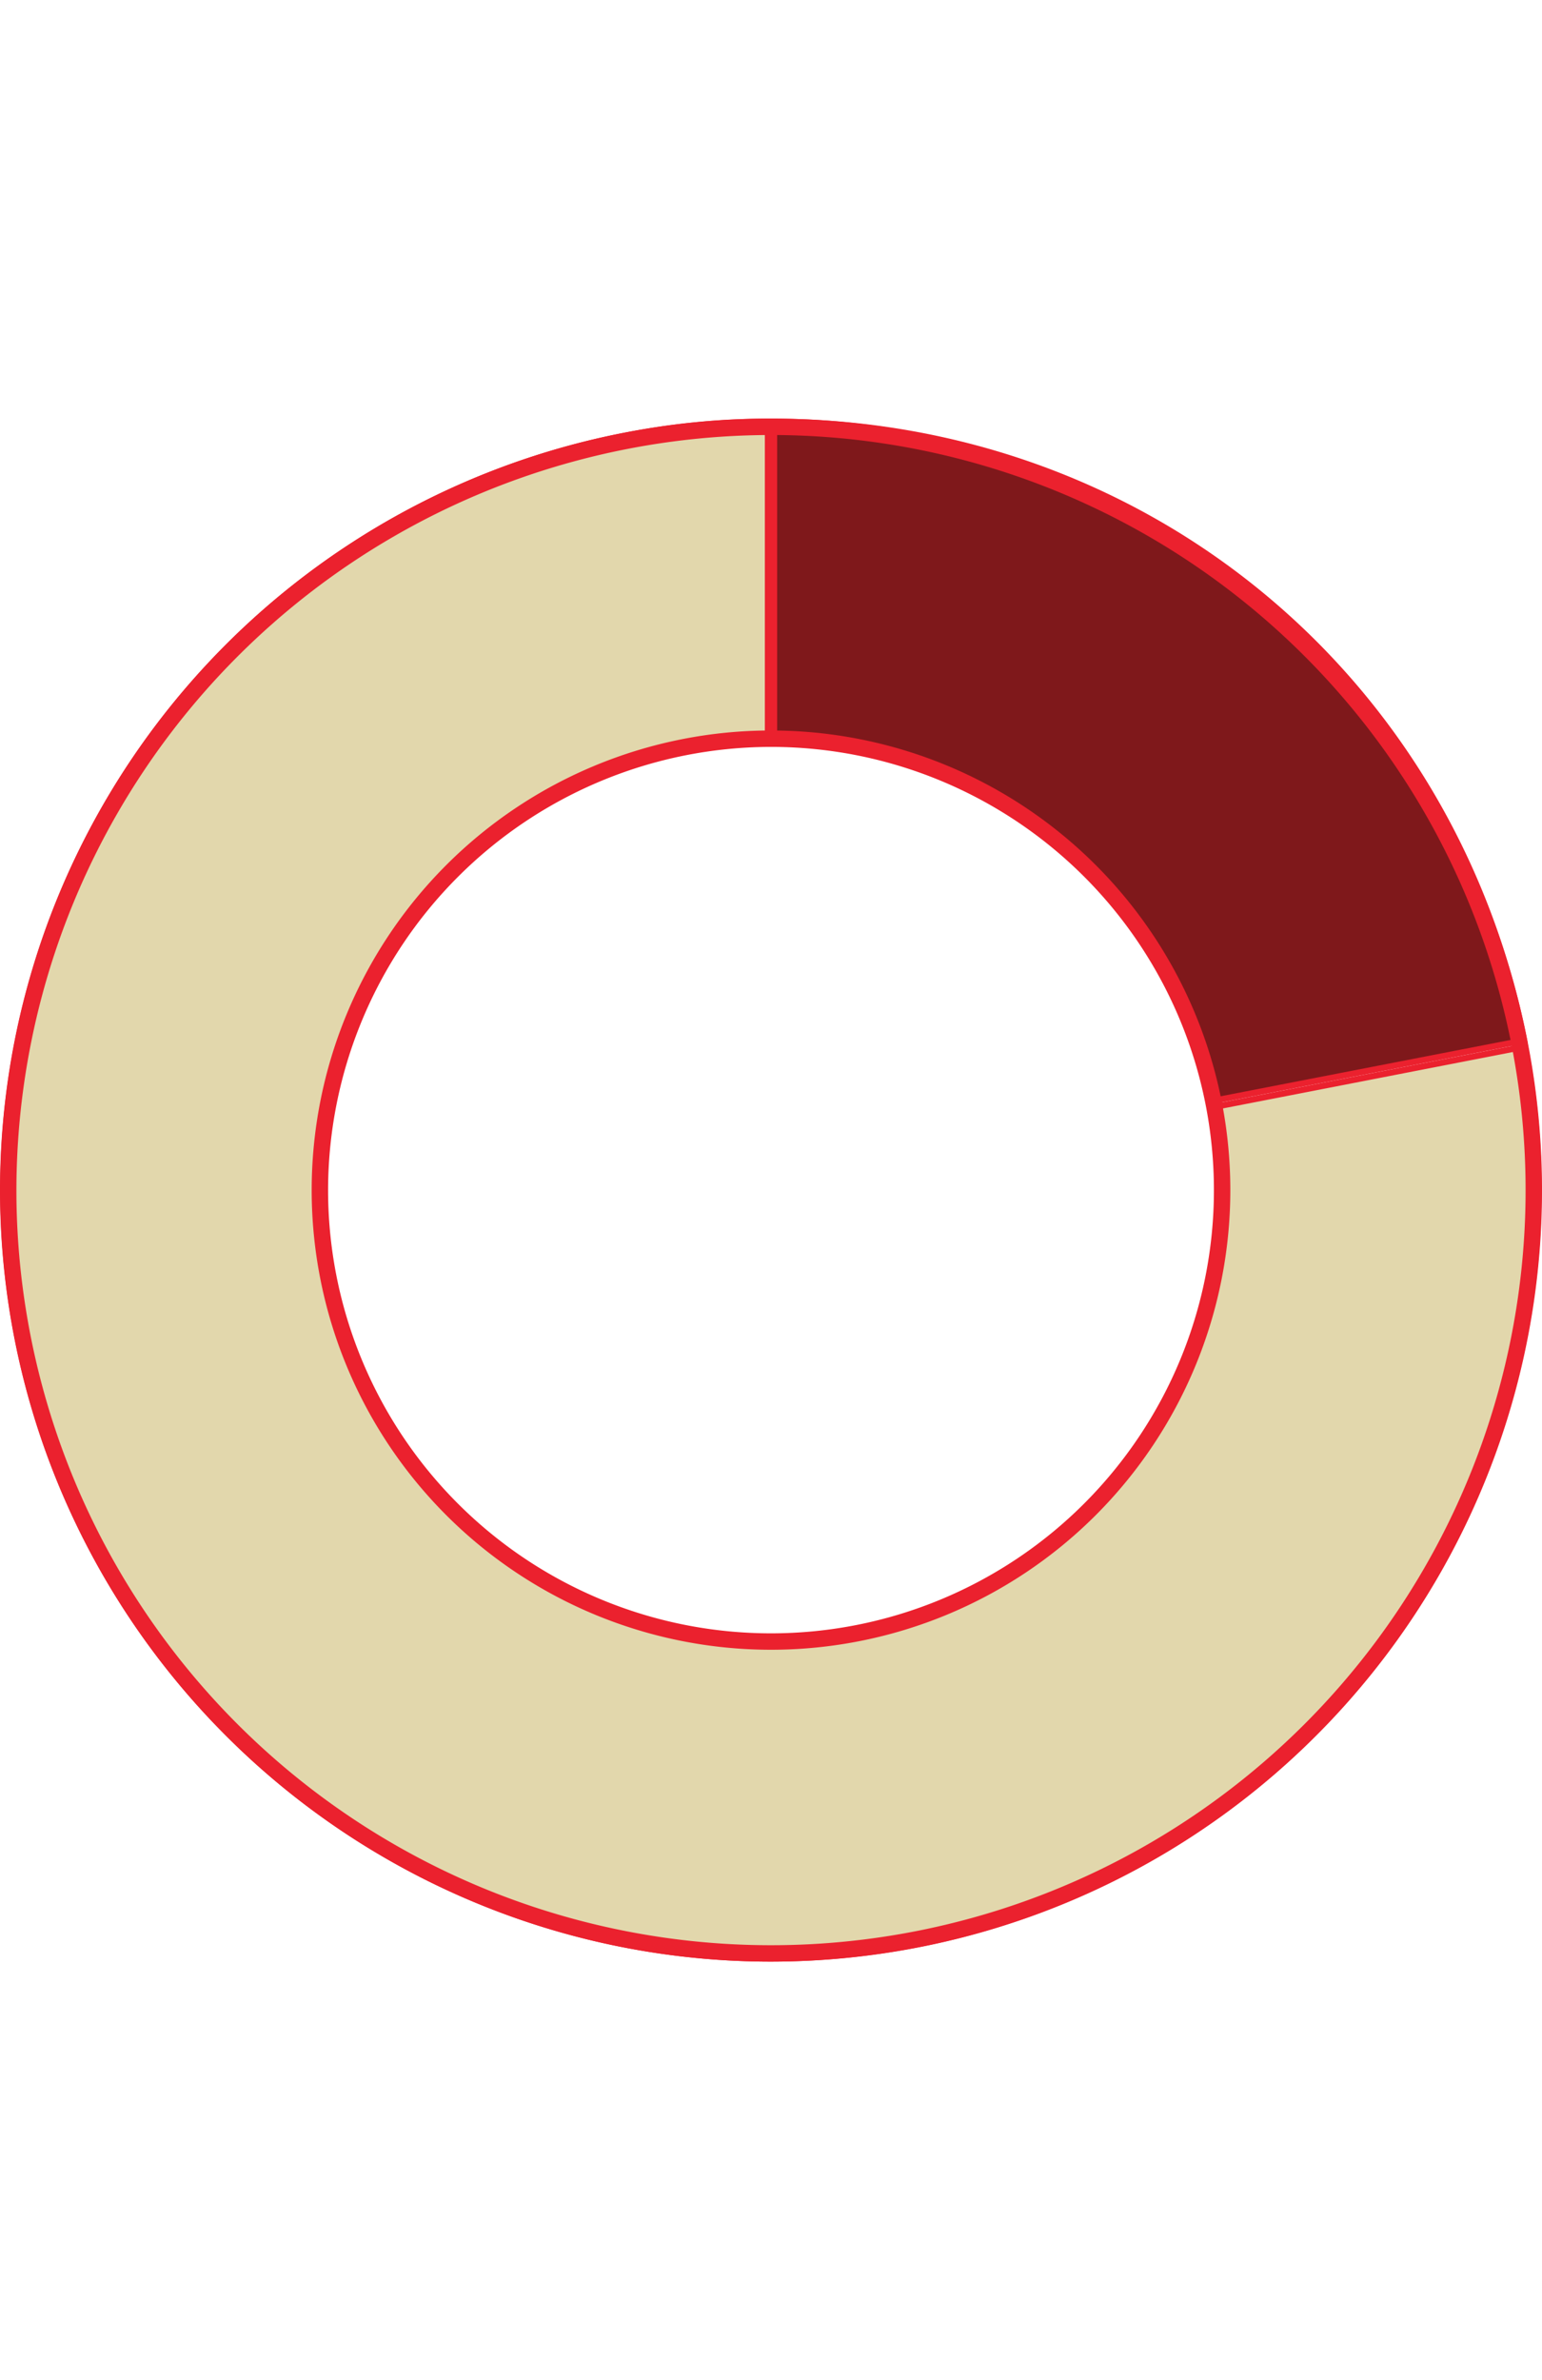
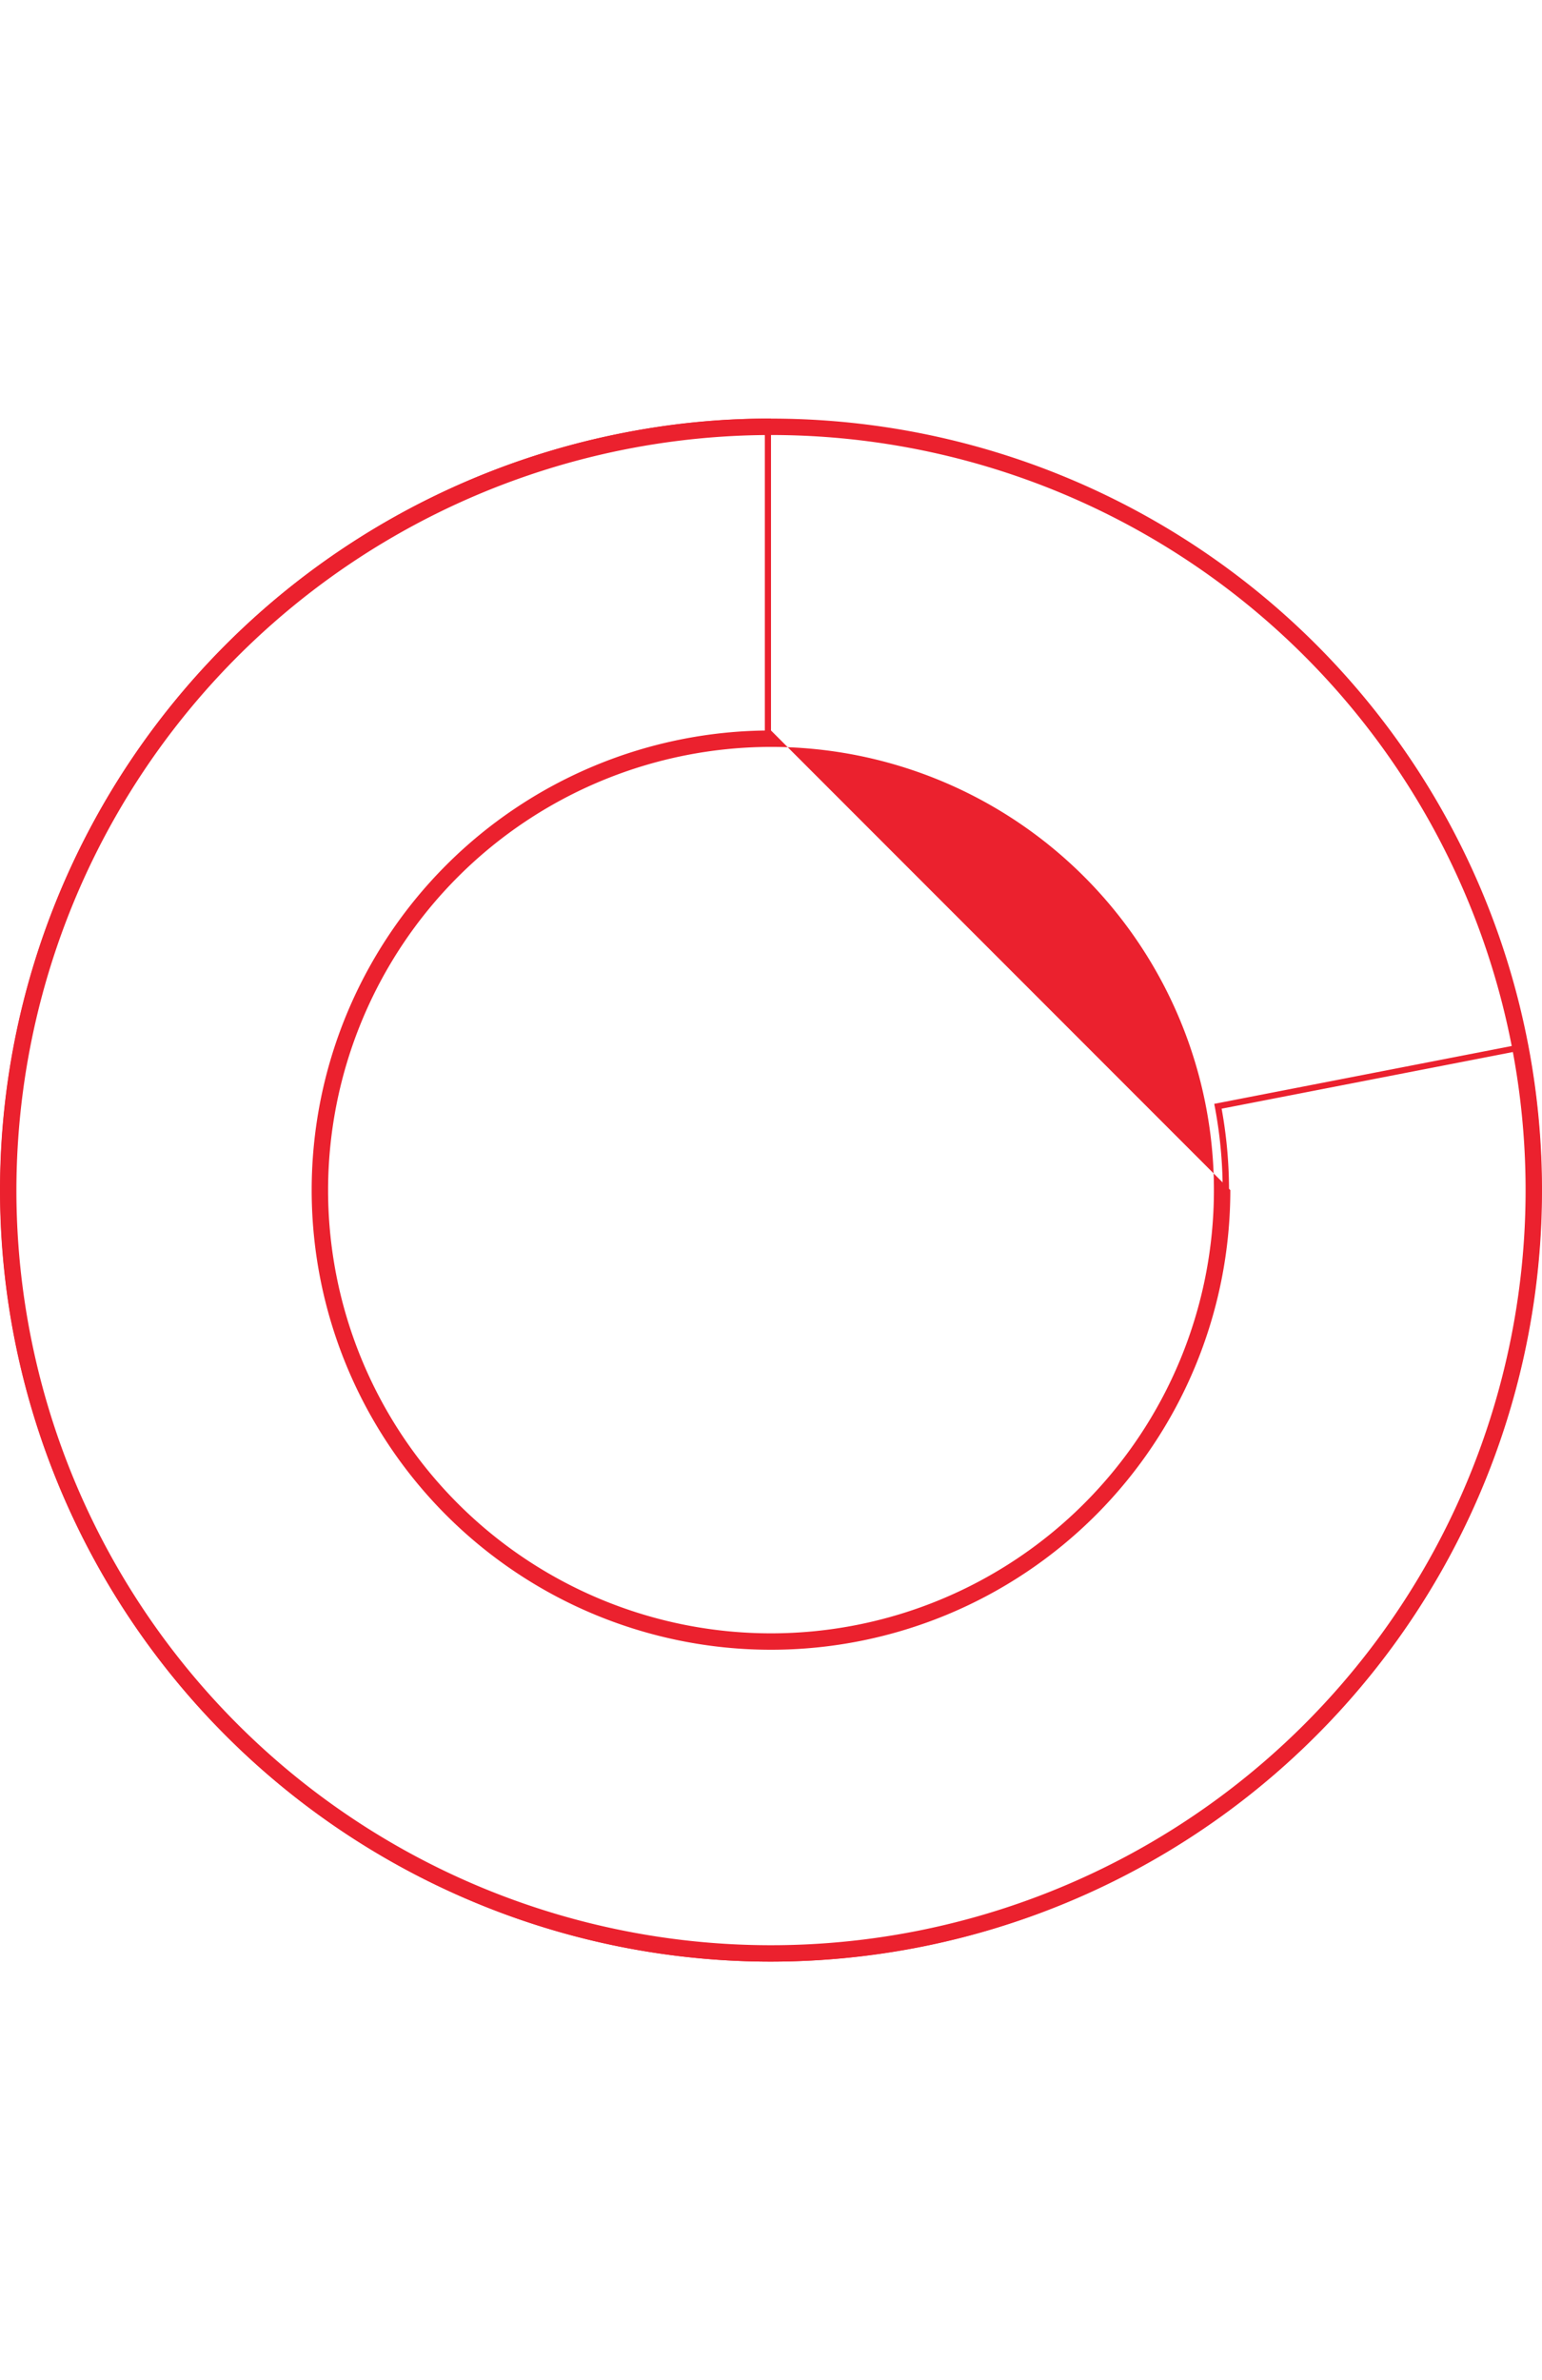
<svg xmlns="http://www.w3.org/2000/svg" id="Layer_1" data-name="Layer 1" viewBox="0 0 188 290">
  <defs>
    <style>.cls-1{fill:#e2d7ac;}.cls-2{fill:#eb212e;}.cls-3{fill:#7f181b;}</style>
  </defs>
-   <path class="cls-1" d="M93.9,238.62A93.62,93.62,0,0,1,76.14,53.1a91,91,0,0,1,17.48-1.72V89.83a55.22,55.22,0,1,0,54.88,45L186,127.5A93.71,93.71,0,0,1,93.9,238.62Z" />
  <path class="cls-2" d="M93.25,51.76v37.7a55.6,55.6,0,1,0,55.69,45.62l36.72-7.14A93.23,93.23,0,1,1,76.21,53.47a89.12,89.12,0,0,1,17-1.71M94,51a90.66,90.66,0,0,0-17.93,1.73A94,94,0,0,0,93.9,239a95,95,0,0,0,18-1.74,94,94,0,0,0,74.33-110.19l-38.19,7.42A54.86,54.86,0,1,1,94,90.2V51Z" />
-   <path class="cls-3" d="M148.36,134a55.24,55.24,0,0,0-54-44.22V51.38c45.14.17,82.65,31.1,91.44,75.38Z" />
-   <path class="cls-2" d="M94.75,51.76c44.66.34,81.77,30.93,90.62,74.71l-36.72,7.13a55.61,55.61,0,0,0-53.9-44.15V51.76M94,51V90.2h.23a54.87,54.87,0,0,1,53.84,44.28l38.19-7.42C177.54,82.22,139.68,51,94,51Z" />
  <path class="cls-2" d="M94,53A92,92,0,1,1,2,145,92.1,92.1,0,0,1,94,53m0-2a94,94,0,1,0,94,94A94,94,0,0,0,94,51Z" />
-   <path class="cls-2" d="M94,91a54,54,0,1,1-54,54A54.06,54.06,0,0,1,94,91m0-2a56,56,0,1,0,56,56A56,56,0,0,0,94,89Z" />
+   <path class="cls-2" d="M94,91a54,54,0,1,1-54,54A54.06,54.06,0,0,1,94,91m0-2a56,56,0,1,0,56,56Z" />
</svg>